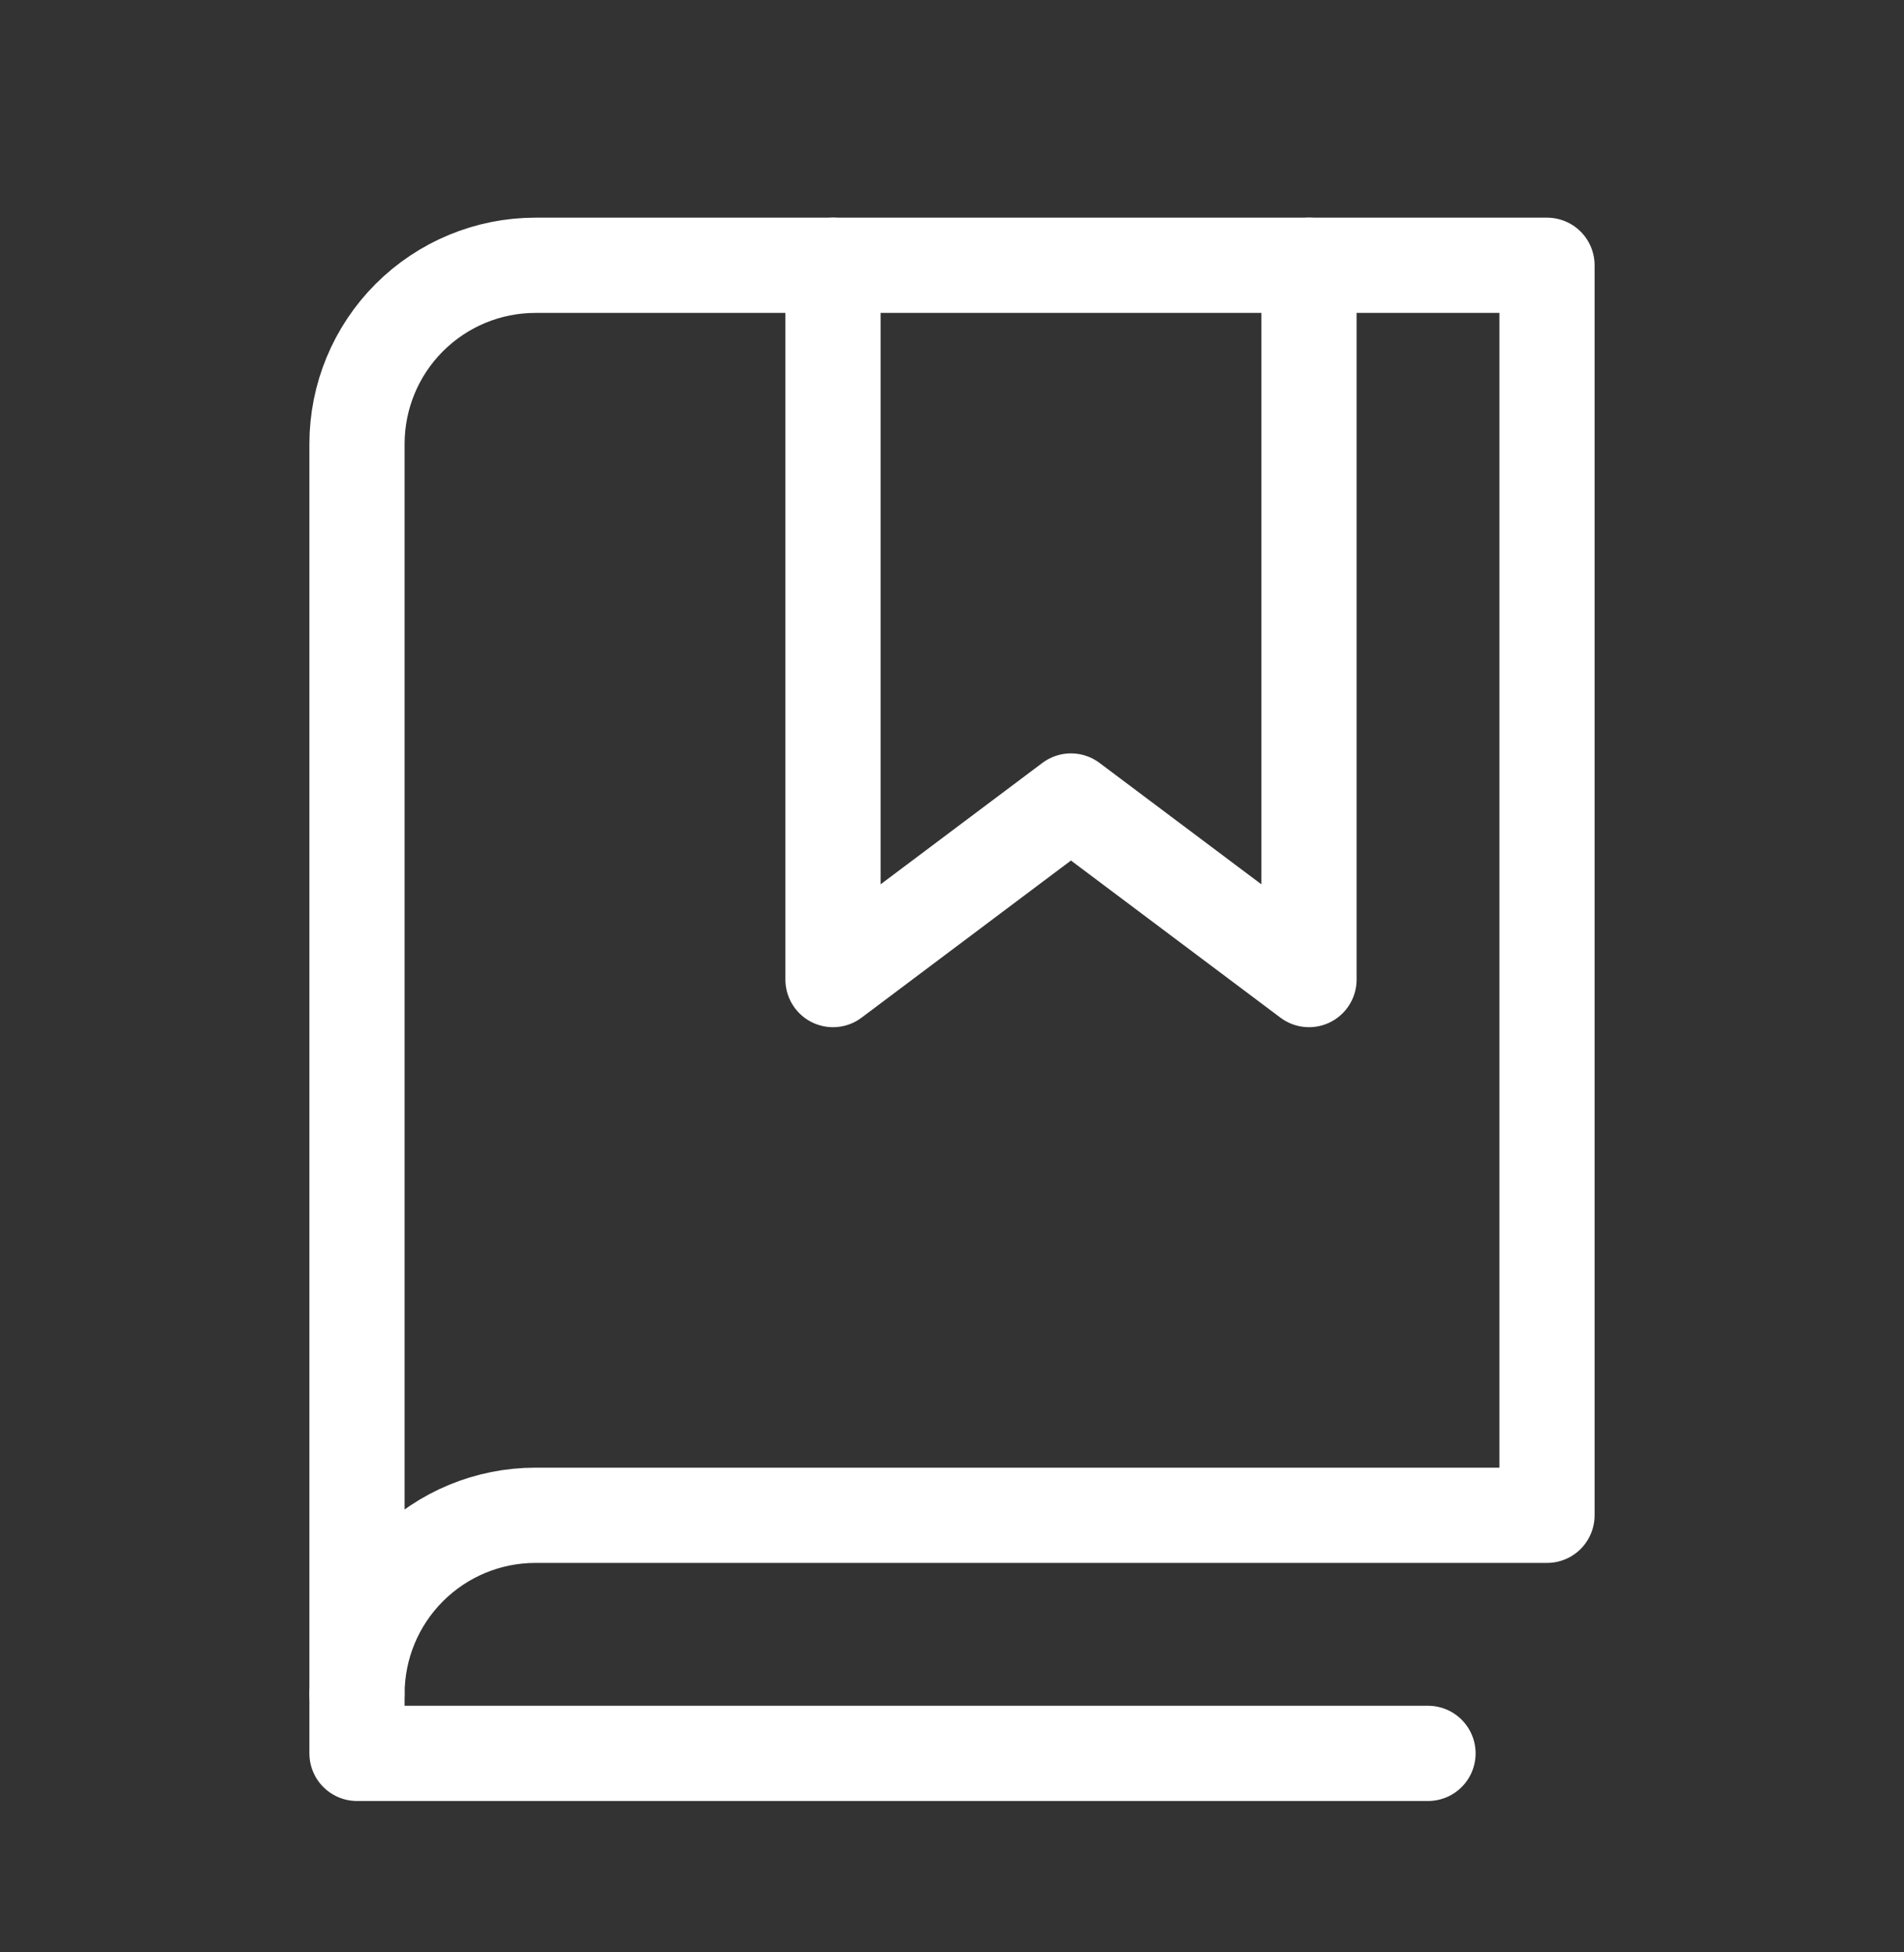
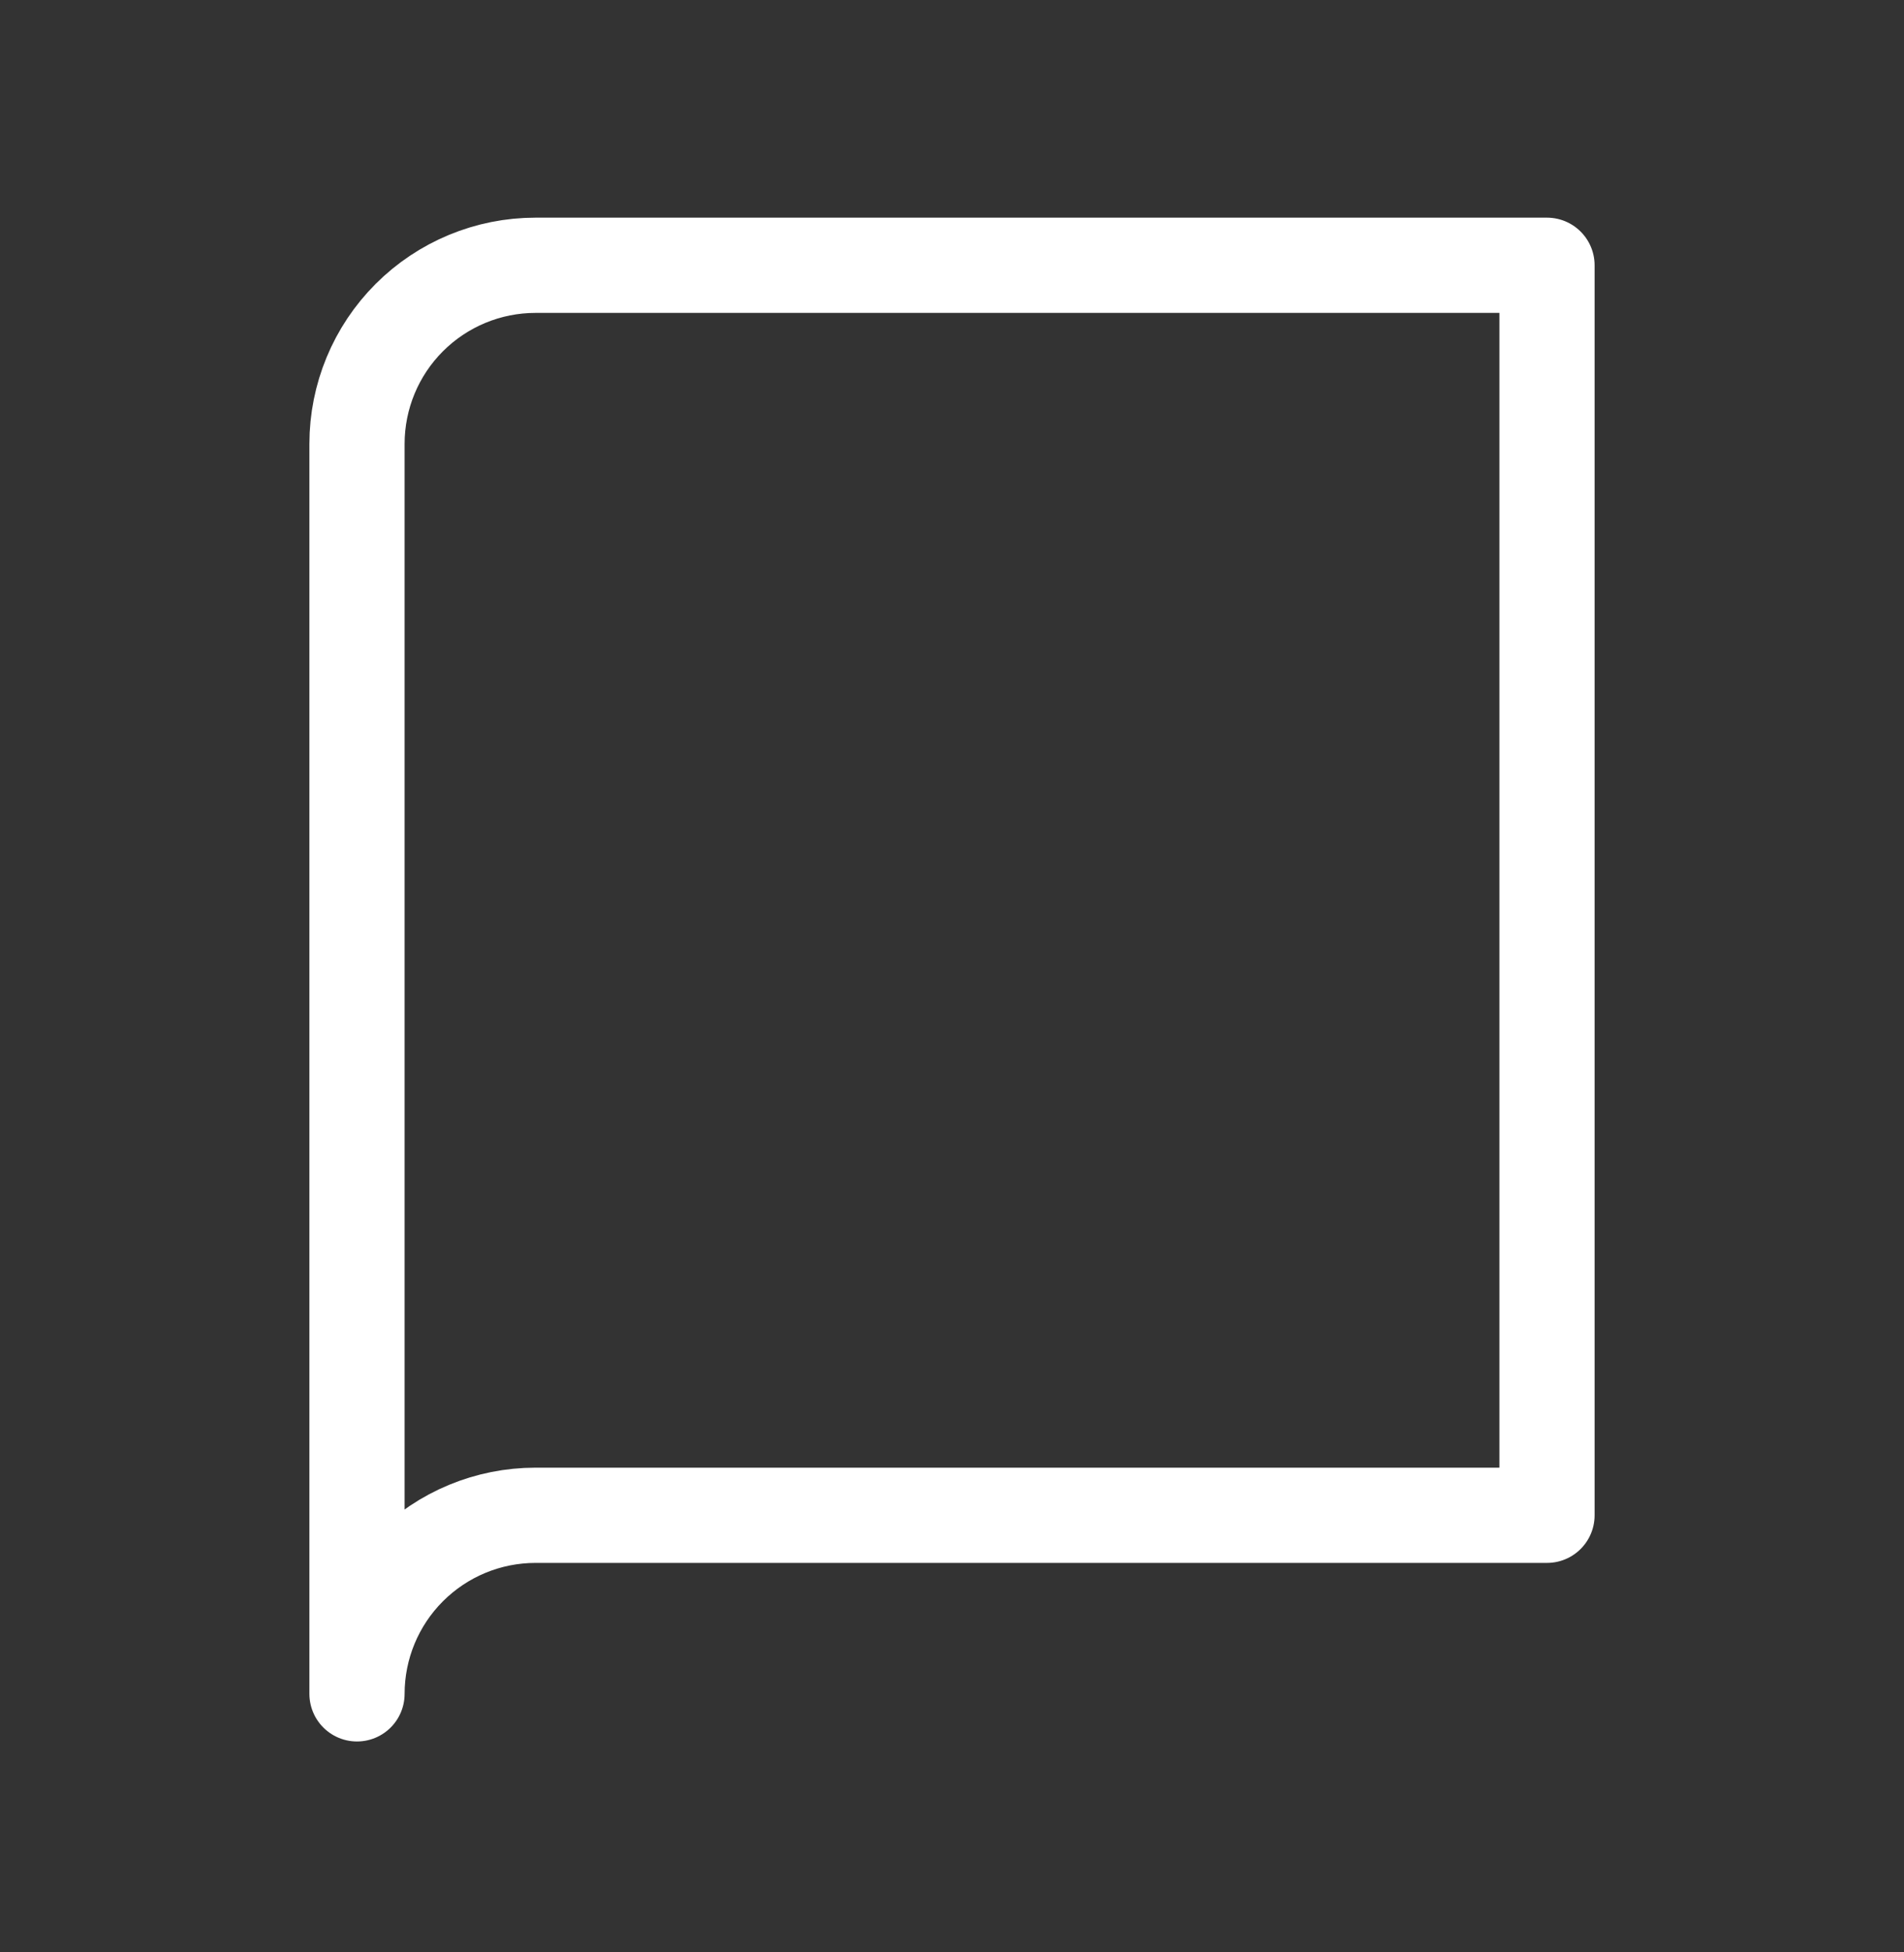
<svg xmlns="http://www.w3.org/2000/svg" width="40" height="41" viewBox="0 0 40 41" fill="none">
  <rect x="0" y="0" width="40" height="41" fill="#333333" stroke="none" />
  <path d="M7.5 35.571C7.5 34.577 7.895 33.623 8.598 32.92C9.302 32.216 10.255 31.821 11.25 31.821H32.5V5.571H11.25C10.255 5.571 9.302 5.966 8.598 6.67C7.895 7.373 7.5 8.327 7.5 9.321V35.571Z" stroke="white" stroke-width="2" stroke-linecap="round" stroke-linejoin="round" />
-   <path d="M7.5 35.571V36.821H30" stroke="white" stroke-width="2" stroke-linecap="round" stroke-linejoin="round" />
-   <path d="M27.5 5.571V20.571L22.499 16.821L17.5 20.571V5.571" stroke="white" stroke-width="2" stroke-linecap="round" stroke-linejoin="round" />
</svg>